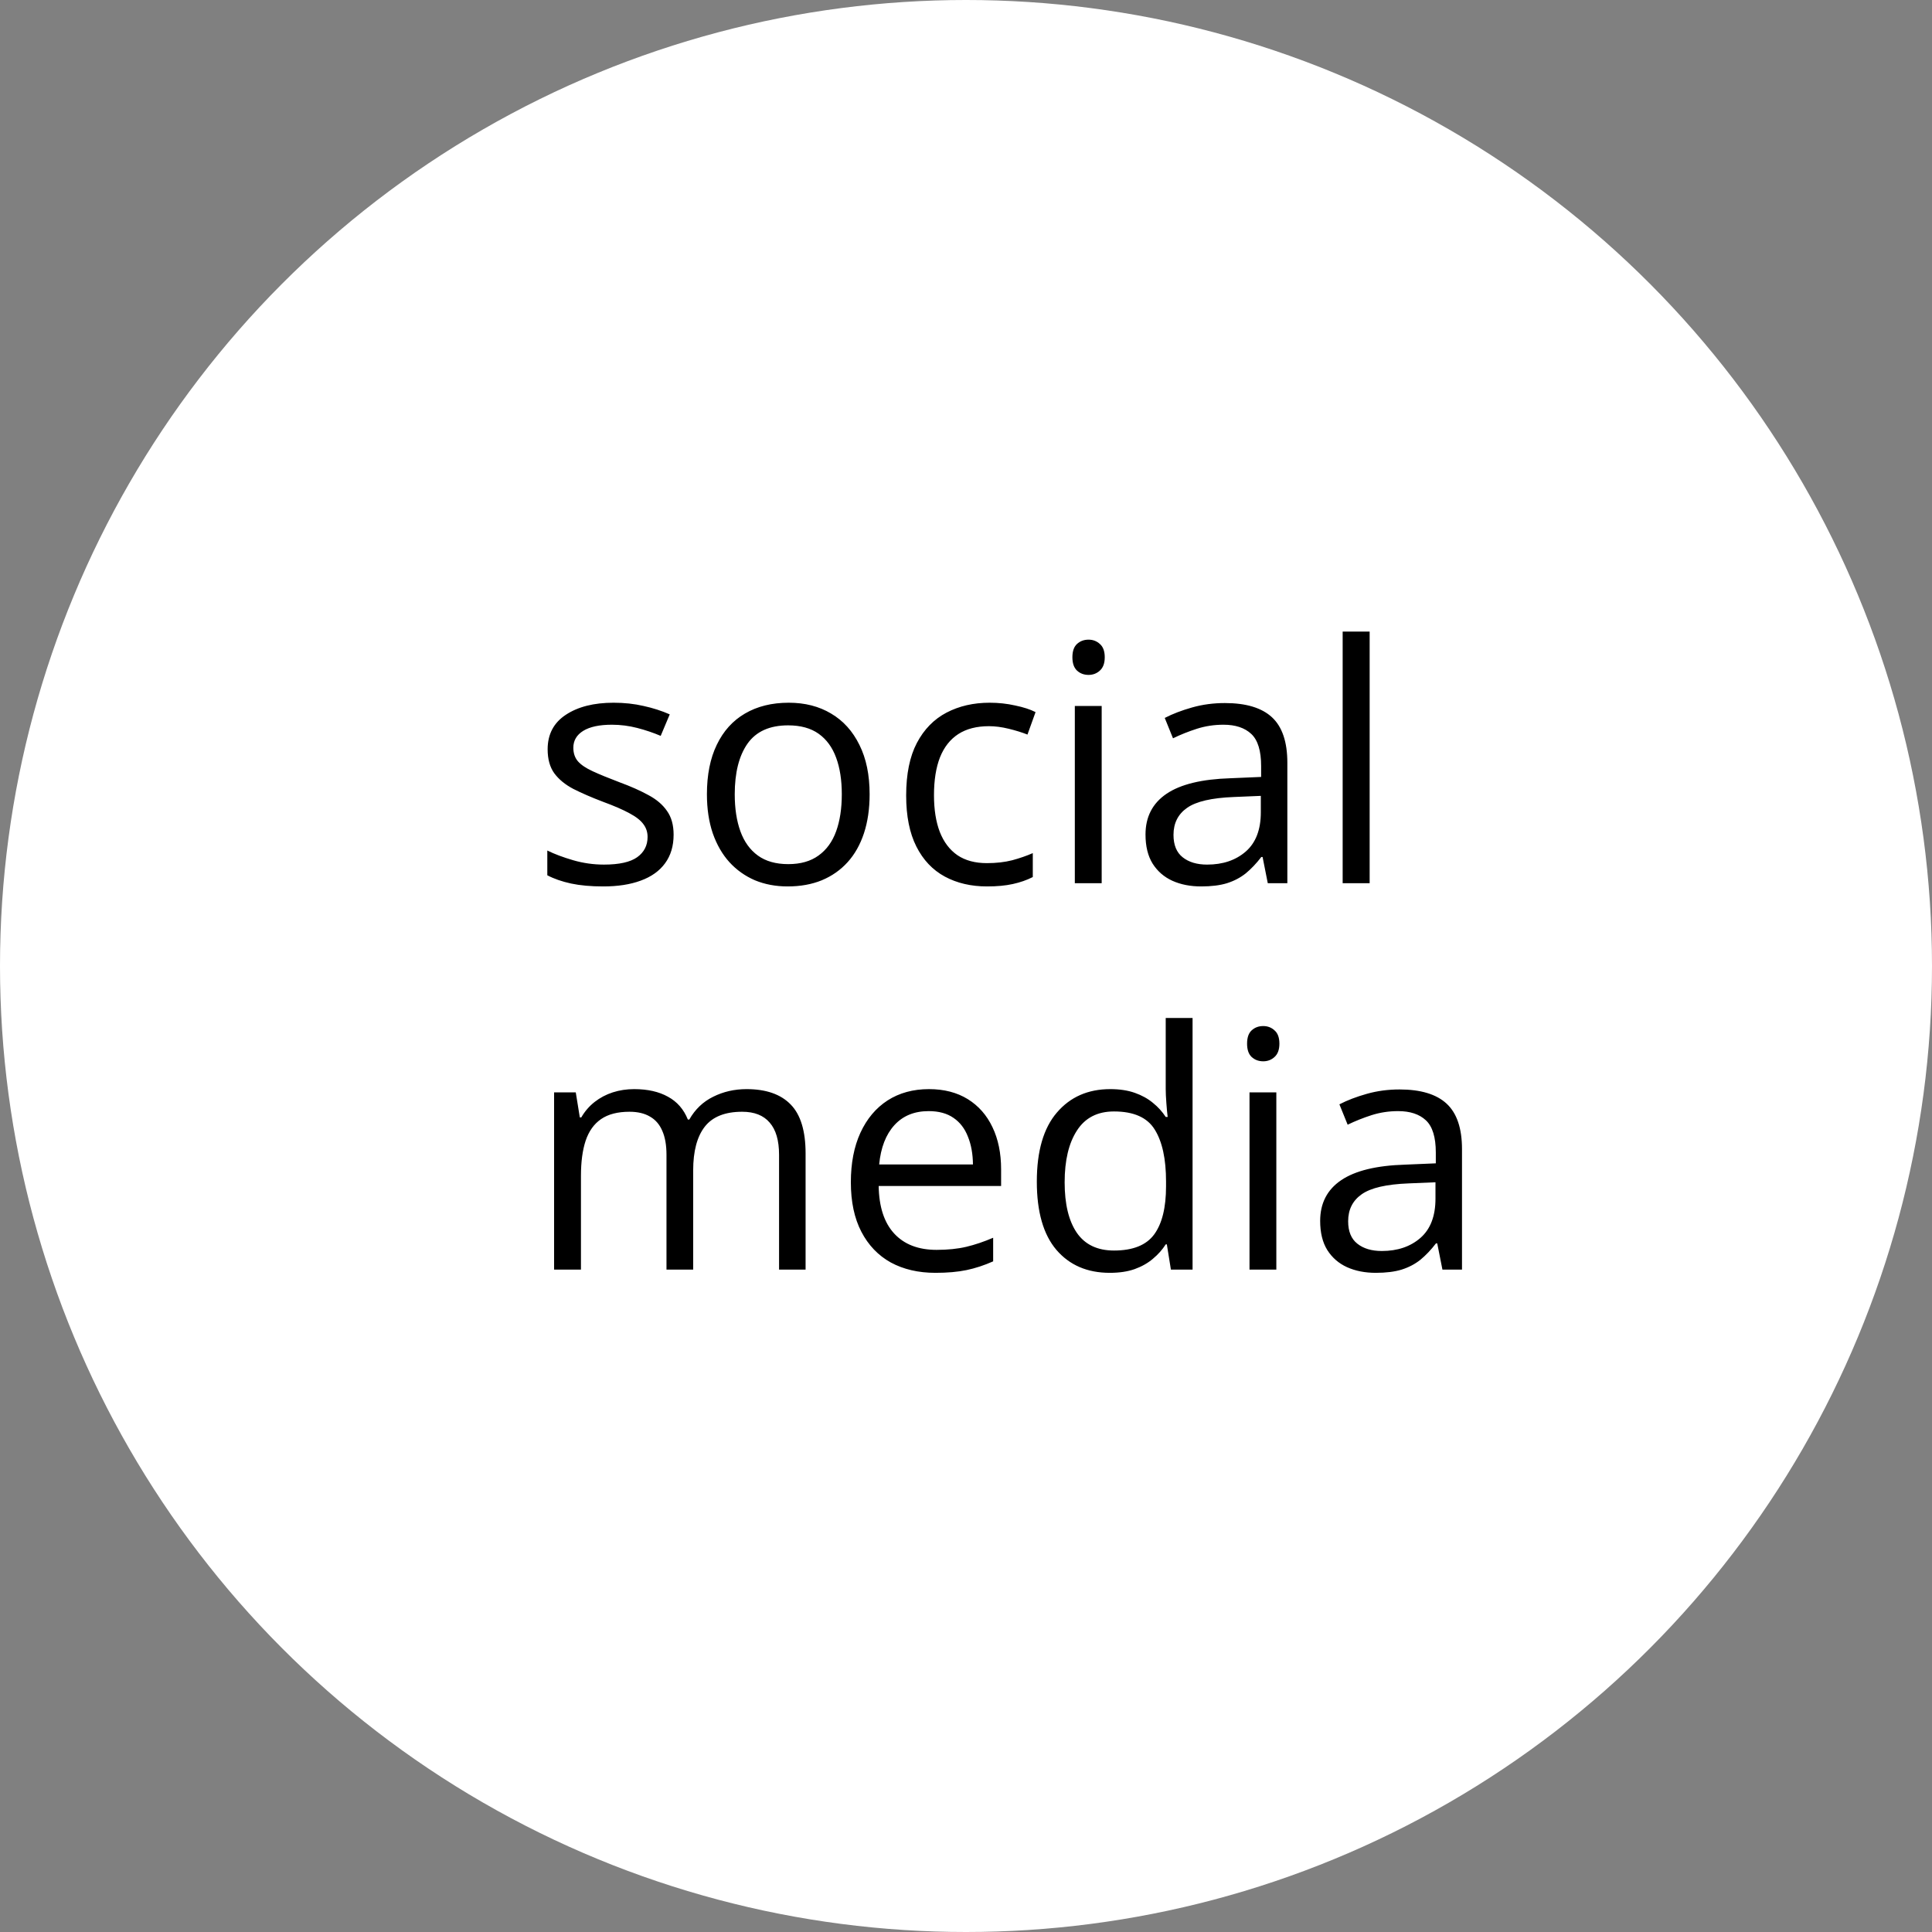
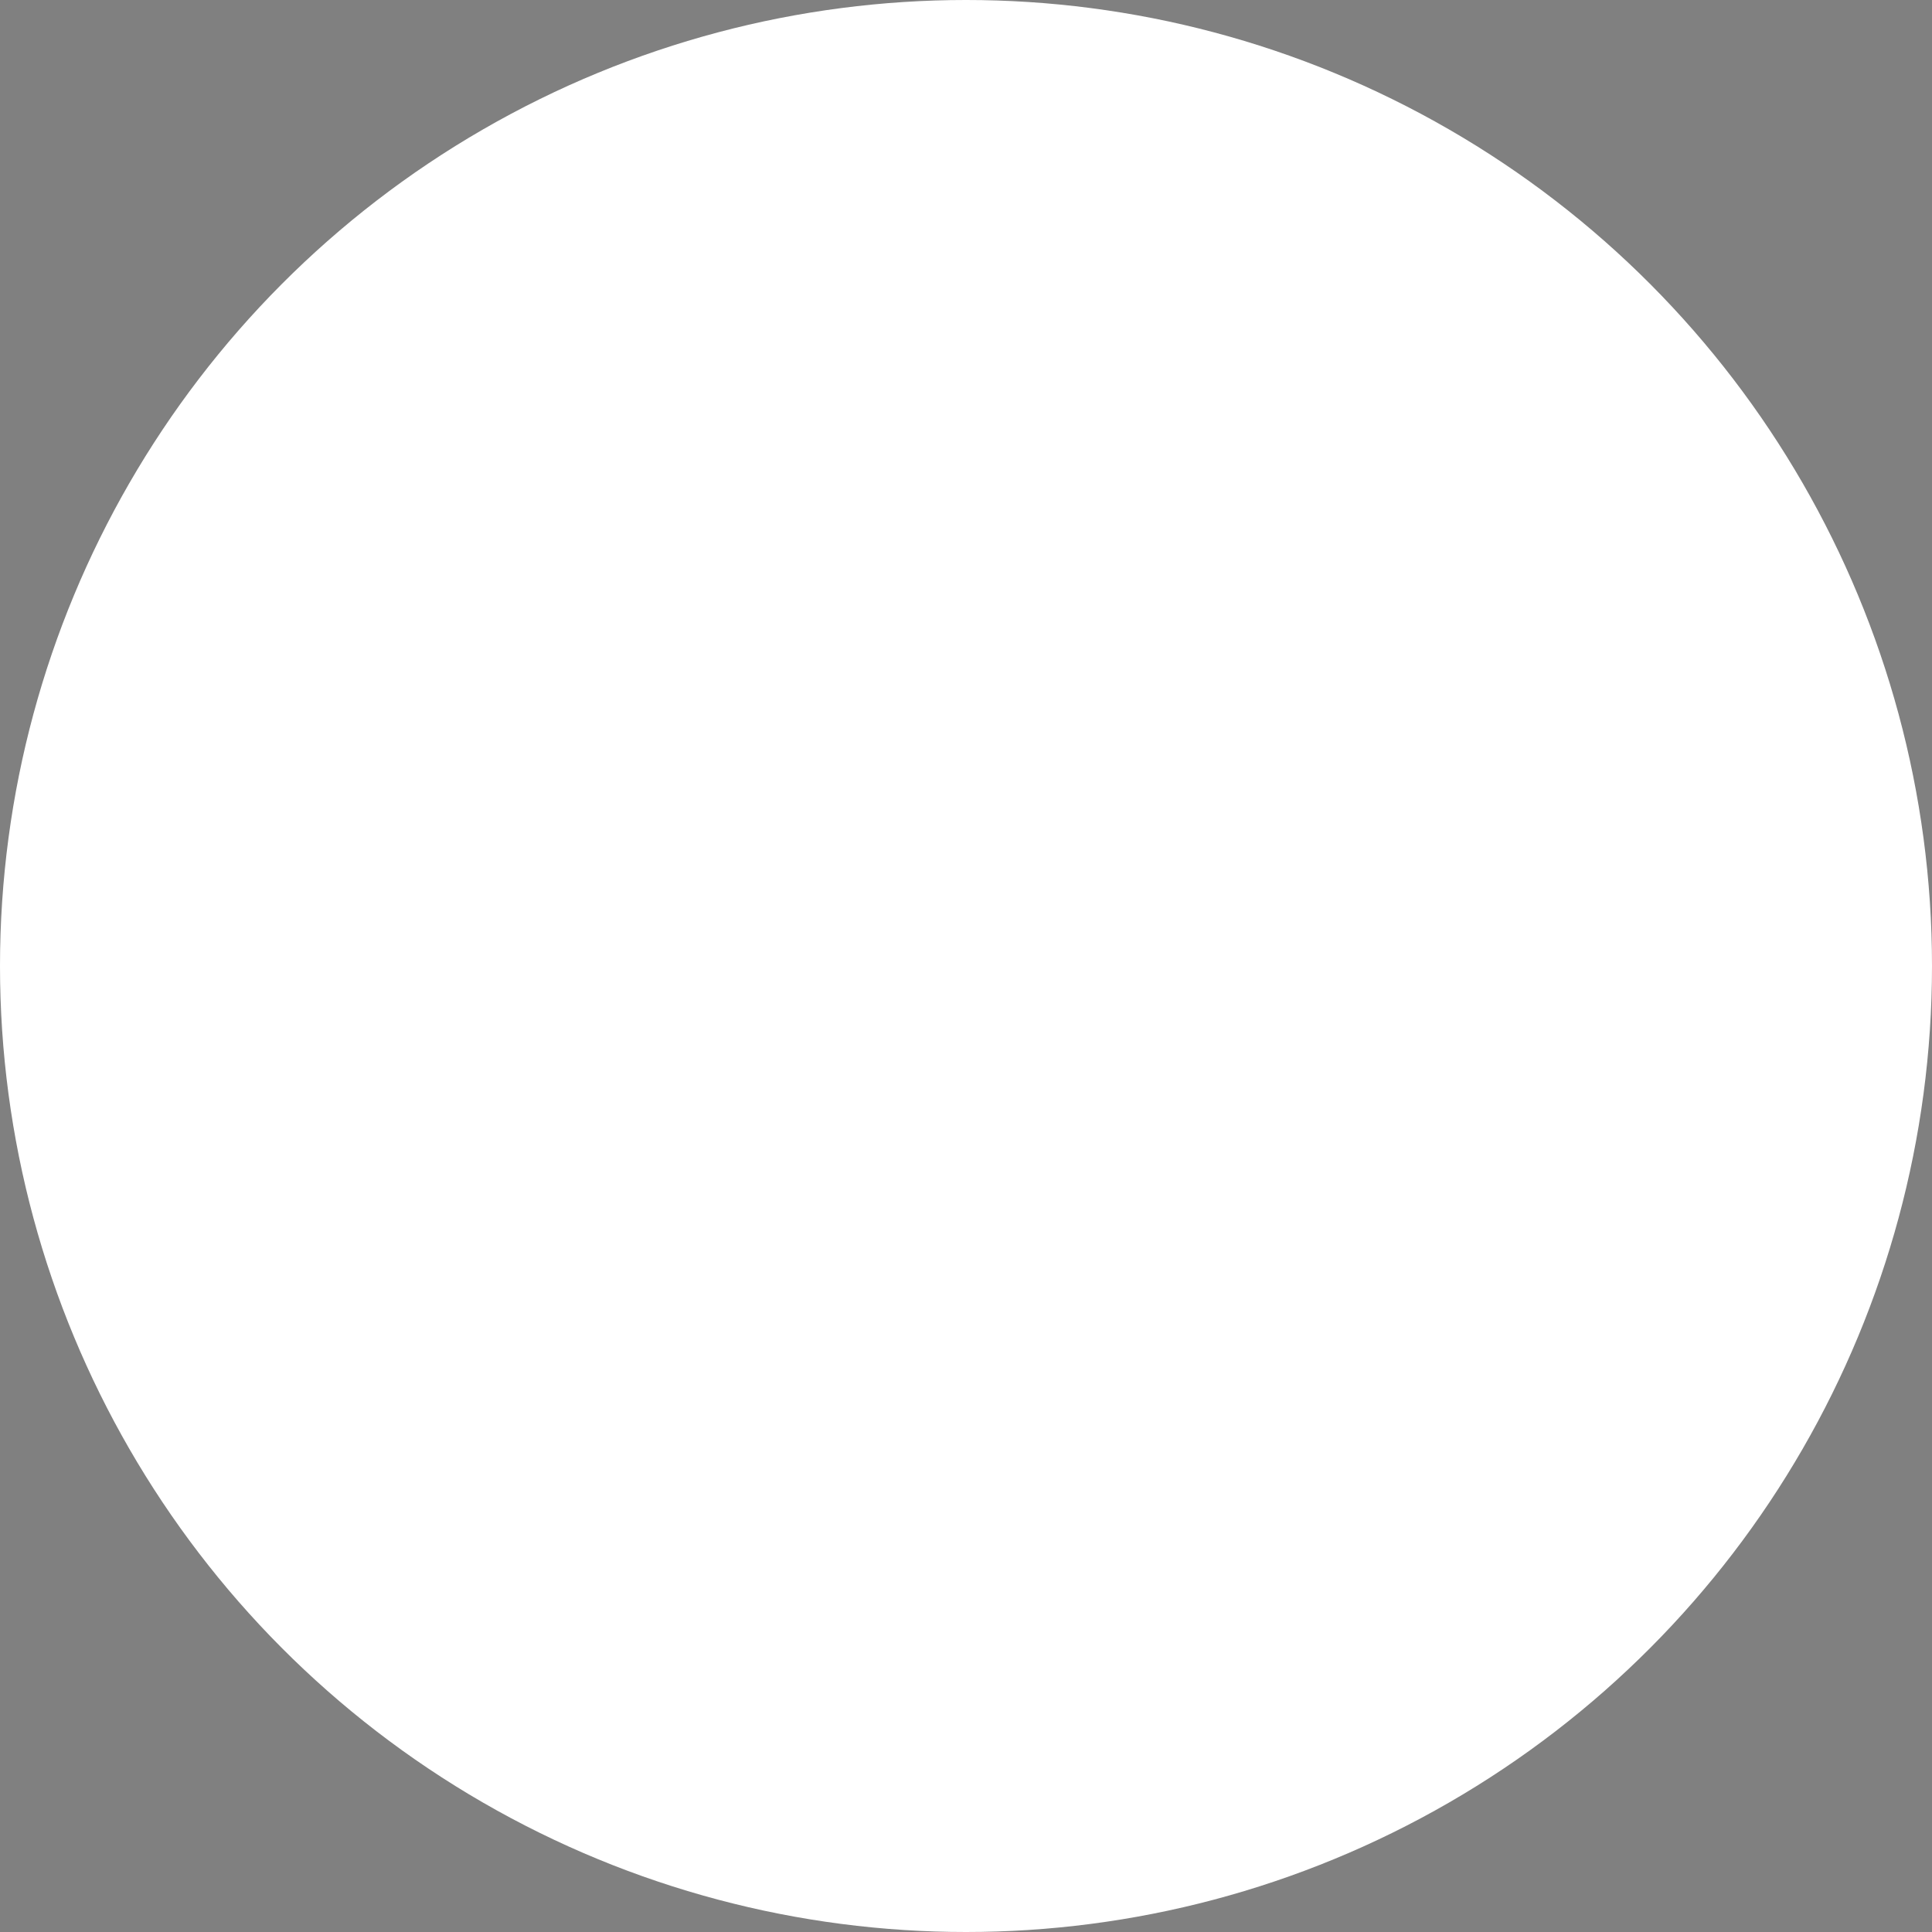
<svg xmlns="http://www.w3.org/2000/svg" width="70" height="70" viewBox="0 0 70 70" fill="none">
  <rect x="0" y="0" width="70" height="70" fill="#808080" stroke="none" />
  <circle cx="35" cy="35" r="35" fill="white" />
-   <path d="M24.406 30.242C24.406 30.652 24.303 30.998 24.096 31.279C23.893 31.557 23.6 31.766 23.217 31.906C22.838 32.047 22.385 32.117 21.857 32.117C21.408 32.117 21.02 32.082 20.691 32.012C20.363 31.941 20.076 31.842 19.83 31.713V30.816C20.092 30.945 20.404 31.062 20.768 31.168C21.131 31.273 21.502 31.326 21.881 31.326C22.436 31.326 22.838 31.236 23.088 31.057C23.338 30.877 23.463 30.633 23.463 30.324C23.463 30.148 23.412 29.994 23.311 29.861C23.213 29.725 23.047 29.594 22.812 29.469C22.578 29.34 22.254 29.199 21.84 29.047C21.43 28.891 21.074 28.736 20.773 28.584C20.477 28.428 20.246 28.238 20.082 28.016C19.922 27.793 19.842 27.504 19.842 27.148C19.842 26.605 20.061 26.189 20.498 25.9C20.939 25.607 21.518 25.461 22.232 25.461C22.619 25.461 22.98 25.5 23.316 25.578C23.656 25.652 23.973 25.754 24.266 25.883L23.938 26.662C23.672 26.549 23.389 26.453 23.088 26.375C22.787 26.297 22.48 26.258 22.168 26.258C21.719 26.258 21.373 26.332 21.131 26.48C20.893 26.629 20.773 26.832 20.773 27.09C20.773 27.289 20.828 27.453 20.938 27.582C21.051 27.711 21.23 27.832 21.477 27.945C21.723 28.059 22.047 28.191 22.449 28.344C22.852 28.492 23.199 28.646 23.492 28.807C23.785 28.963 24.01 29.154 24.166 29.381C24.326 29.604 24.406 29.891 24.406 30.242ZM31.508 28.777C31.508 29.305 31.439 29.775 31.303 30.189C31.166 30.604 30.969 30.953 30.711 31.238C30.453 31.523 30.141 31.742 29.773 31.895C29.41 32.043 28.998 32.117 28.537 32.117C28.107 32.117 27.713 32.043 27.354 31.895C26.998 31.742 26.689 31.523 26.428 31.238C26.17 30.953 25.969 30.604 25.824 30.189C25.684 29.775 25.613 29.305 25.613 28.777C25.613 28.074 25.732 27.477 25.971 26.984C26.209 26.488 26.549 26.111 26.99 25.854C27.436 25.592 27.965 25.461 28.578 25.461C29.164 25.461 29.676 25.592 30.113 25.854C30.555 26.115 30.896 26.494 31.139 26.99C31.385 27.482 31.508 28.078 31.508 28.777ZM26.621 28.777C26.621 29.293 26.689 29.74 26.826 30.119C26.963 30.498 27.174 30.791 27.459 30.998C27.744 31.205 28.111 31.309 28.561 31.309C29.006 31.309 29.371 31.205 29.656 30.998C29.945 30.791 30.158 30.498 30.295 30.119C30.432 29.74 30.5 29.293 30.5 28.777C30.5 28.266 30.432 27.824 30.295 27.453C30.158 27.078 29.947 26.789 29.662 26.586C29.377 26.383 29.008 26.281 28.555 26.281C27.887 26.281 27.396 26.502 27.084 26.943C26.775 27.385 26.621 27.996 26.621 28.777ZM35.762 32.117C35.184 32.117 34.674 31.998 34.232 31.76C33.791 31.521 33.447 31.158 33.201 30.67C32.955 30.182 32.832 29.566 32.832 28.824C32.832 28.047 32.961 27.412 33.219 26.92C33.48 26.424 33.84 26.057 34.297 25.818C34.754 25.58 35.273 25.461 35.855 25.461C36.176 25.461 36.484 25.494 36.781 25.561C37.082 25.623 37.328 25.703 37.52 25.801L37.227 26.615C37.031 26.537 36.805 26.467 36.547 26.404C36.293 26.342 36.055 26.311 35.832 26.311C35.387 26.311 35.016 26.406 34.719 26.598C34.426 26.789 34.205 27.07 34.057 27.441C33.912 27.812 33.84 28.27 33.84 28.812C33.84 29.332 33.91 29.775 34.051 30.143C34.195 30.51 34.408 30.791 34.69 30.986C34.975 31.178 35.33 31.273 35.756 31.273C36.096 31.273 36.402 31.238 36.676 31.168C36.949 31.094 37.197 31.008 37.42 30.91V31.777C37.205 31.887 36.965 31.971 36.699 32.029C36.438 32.088 36.125 32.117 35.762 32.117ZM39.916 25.578V32H38.943V25.578H39.916ZM39.441 23.176C39.602 23.176 39.738 23.229 39.852 23.334C39.969 23.436 40.027 23.596 40.027 23.814C40.027 24.029 39.969 24.189 39.852 24.295C39.738 24.4 39.602 24.453 39.441 24.453C39.273 24.453 39.133 24.4 39.02 24.295C38.91 24.189 38.855 24.029 38.855 23.814C38.855 23.596 38.91 23.436 39.02 23.334C39.133 23.229 39.273 23.176 39.441 23.176ZM44.381 25.473C45.147 25.473 45.715 25.645 46.086 25.988C46.457 26.332 46.643 26.881 46.643 27.635V32H45.934L45.746 31.051H45.699C45.52 31.285 45.332 31.482 45.137 31.643C44.941 31.799 44.715 31.918 44.457 32C44.203 32.078 43.891 32.117 43.52 32.117C43.129 32.117 42.781 32.049 42.477 31.912C42.176 31.775 41.938 31.568 41.762 31.291C41.59 31.014 41.504 30.662 41.504 30.236C41.504 29.596 41.758 29.104 42.266 28.76C42.773 28.416 43.547 28.229 44.586 28.197L45.693 28.15V27.758C45.693 27.203 45.574 26.814 45.336 26.592C45.098 26.369 44.762 26.258 44.328 26.258C43.992 26.258 43.672 26.307 43.367 26.404C43.062 26.502 42.773 26.617 42.5 26.75L42.201 26.012C42.49 25.863 42.822 25.736 43.197 25.631C43.572 25.525 43.967 25.473 44.381 25.473ZM45.682 28.836L44.703 28.877C43.902 28.908 43.338 29.039 43.01 29.27C42.682 29.5 42.518 29.826 42.518 30.248C42.518 30.615 42.629 30.887 42.852 31.062C43.074 31.238 43.369 31.326 43.736 31.326C44.307 31.326 44.773 31.168 45.137 30.852C45.5 30.535 45.682 30.061 45.682 29.428V28.836ZM49.625 32H48.647V22.883H49.625V32ZM27.049 39.461C27.756 39.461 28.289 39.647 28.648 40.018C29.008 40.385 29.188 40.977 29.188 41.793V46H28.227V41.84C28.227 41.32 28.113 40.932 27.887 40.674C27.664 40.412 27.332 40.281 26.891 40.281C26.27 40.281 25.818 40.461 25.537 40.82C25.256 41.18 25.115 41.709 25.115 42.408V46H24.148V41.84C24.148 41.492 24.098 41.203 23.996 40.973C23.898 40.742 23.75 40.57 23.551 40.457C23.355 40.34 23.107 40.281 22.807 40.281C22.381 40.281 22.039 40.369 21.781 40.545C21.523 40.721 21.336 40.982 21.219 41.33C21.105 41.674 21.049 42.098 21.049 42.602V46H20.076V39.578H20.861L21.008 40.486H21.061C21.189 40.264 21.352 40.076 21.547 39.924C21.742 39.772 21.961 39.656 22.203 39.578C22.445 39.5 22.703 39.461 22.977 39.461C23.465 39.461 23.873 39.553 24.201 39.736C24.533 39.916 24.773 40.191 24.922 40.562H24.975C25.186 40.191 25.475 39.916 25.842 39.736C26.209 39.553 26.611 39.461 27.049 39.461ZM33.658 39.461C34.205 39.461 34.674 39.582 35.065 39.824C35.455 40.066 35.754 40.406 35.961 40.844C36.168 41.277 36.272 41.785 36.272 42.367V42.971H31.836C31.848 43.725 32.035 44.299 32.398 44.693C32.762 45.088 33.273 45.285 33.934 45.285C34.34 45.285 34.699 45.248 35.012 45.174C35.324 45.1 35.648 44.99 35.984 44.846V45.701C35.66 45.846 35.338 45.951 35.018 46.018C34.701 46.084 34.326 46.117 33.893 46.117C33.275 46.117 32.736 45.992 32.275 45.742C31.818 45.488 31.463 45.117 31.209 44.629C30.955 44.141 30.828 43.543 30.828 42.836C30.828 42.145 30.943 41.547 31.174 41.043C31.408 40.535 31.736 40.145 32.158 39.871C32.584 39.598 33.084 39.461 33.658 39.461ZM33.647 40.258C33.127 40.258 32.713 40.428 32.404 40.768C32.096 41.107 31.912 41.582 31.854 42.191H35.252C35.248 41.809 35.188 41.473 35.07 41.184C34.957 40.891 34.783 40.664 34.549 40.504C34.315 40.34 34.014 40.258 33.647 40.258ZM40.209 46.117C39.397 46.117 38.752 45.84 38.275 45.285C37.803 44.73 37.566 43.906 37.566 42.812C37.566 41.707 37.809 40.873 38.293 40.31C38.777 39.744 39.422 39.461 40.227 39.461C40.566 39.461 40.863 39.506 41.117 39.596C41.371 39.685 41.59 39.807 41.773 39.959C41.957 40.107 42.111 40.277 42.236 40.469H42.307C42.291 40.348 42.275 40.182 42.26 39.971C42.244 39.76 42.236 39.588 42.236 39.455V36.883H43.209V46H42.424L42.277 45.086H42.236C42.115 45.277 41.961 45.451 41.773 45.607C41.59 45.764 41.369 45.889 41.111 45.982C40.857 46.072 40.557 46.117 40.209 46.117ZM40.361 45.309C41.049 45.309 41.535 45.113 41.82 44.723C42.105 44.332 42.248 43.752 42.248 42.982V42.807C42.248 41.99 42.111 41.363 41.838 40.926C41.568 40.488 41.076 40.27 40.361 40.27C39.764 40.27 39.316 40.5 39.02 40.961C38.723 41.418 38.574 42.043 38.574 42.836C38.574 43.625 38.721 44.234 39.014 44.664C39.31 45.094 39.76 45.309 40.361 45.309ZM46.244 39.578V46H45.272V39.578H46.244ZM45.77 37.176C45.93 37.176 46.066 37.228 46.18 37.334C46.297 37.435 46.355 37.596 46.355 37.815C46.355 38.029 46.297 38.19 46.18 38.295C46.066 38.4 45.93 38.453 45.77 38.453C45.602 38.453 45.461 38.4 45.348 38.295C45.238 38.19 45.184 38.029 45.184 37.815C45.184 37.596 45.238 37.435 45.348 37.334C45.461 37.228 45.602 37.176 45.77 37.176ZM50.709 39.473C51.475 39.473 52.043 39.645 52.414 39.988C52.785 40.332 52.971 40.881 52.971 41.635V46H52.262L52.074 45.051H52.027C51.848 45.285 51.66 45.482 51.465 45.643C51.27 45.799 51.043 45.918 50.785 46C50.531 46.078 50.219 46.117 49.848 46.117C49.457 46.117 49.109 46.049 48.805 45.912C48.504 45.775 48.266 45.568 48.09 45.291C47.918 45.014 47.832 44.662 47.832 44.236C47.832 43.596 48.086 43.103 48.594 42.76C49.102 42.416 49.875 42.228 50.914 42.197L52.022 42.15V41.758C52.022 41.203 51.902 40.815 51.664 40.592C51.426 40.369 51.09 40.258 50.656 40.258C50.32 40.258 50 40.307 49.695 40.404C49.391 40.502 49.102 40.617 48.828 40.75L48.529 40.012C48.818 39.863 49.15 39.736 49.525 39.631C49.9 39.525 50.295 39.473 50.709 39.473ZM52.01 42.836L51.031 42.877C50.23 42.908 49.666 43.039 49.338 43.27C49.01 43.5 48.846 43.826 48.846 44.248C48.846 44.615 48.957 44.887 49.18 45.062C49.402 45.238 49.697 45.326 50.065 45.326C50.635 45.326 51.102 45.168 51.465 44.852C51.828 44.535 52.01 44.06 52.01 43.428V42.836Z" fill="black" />
</svg>